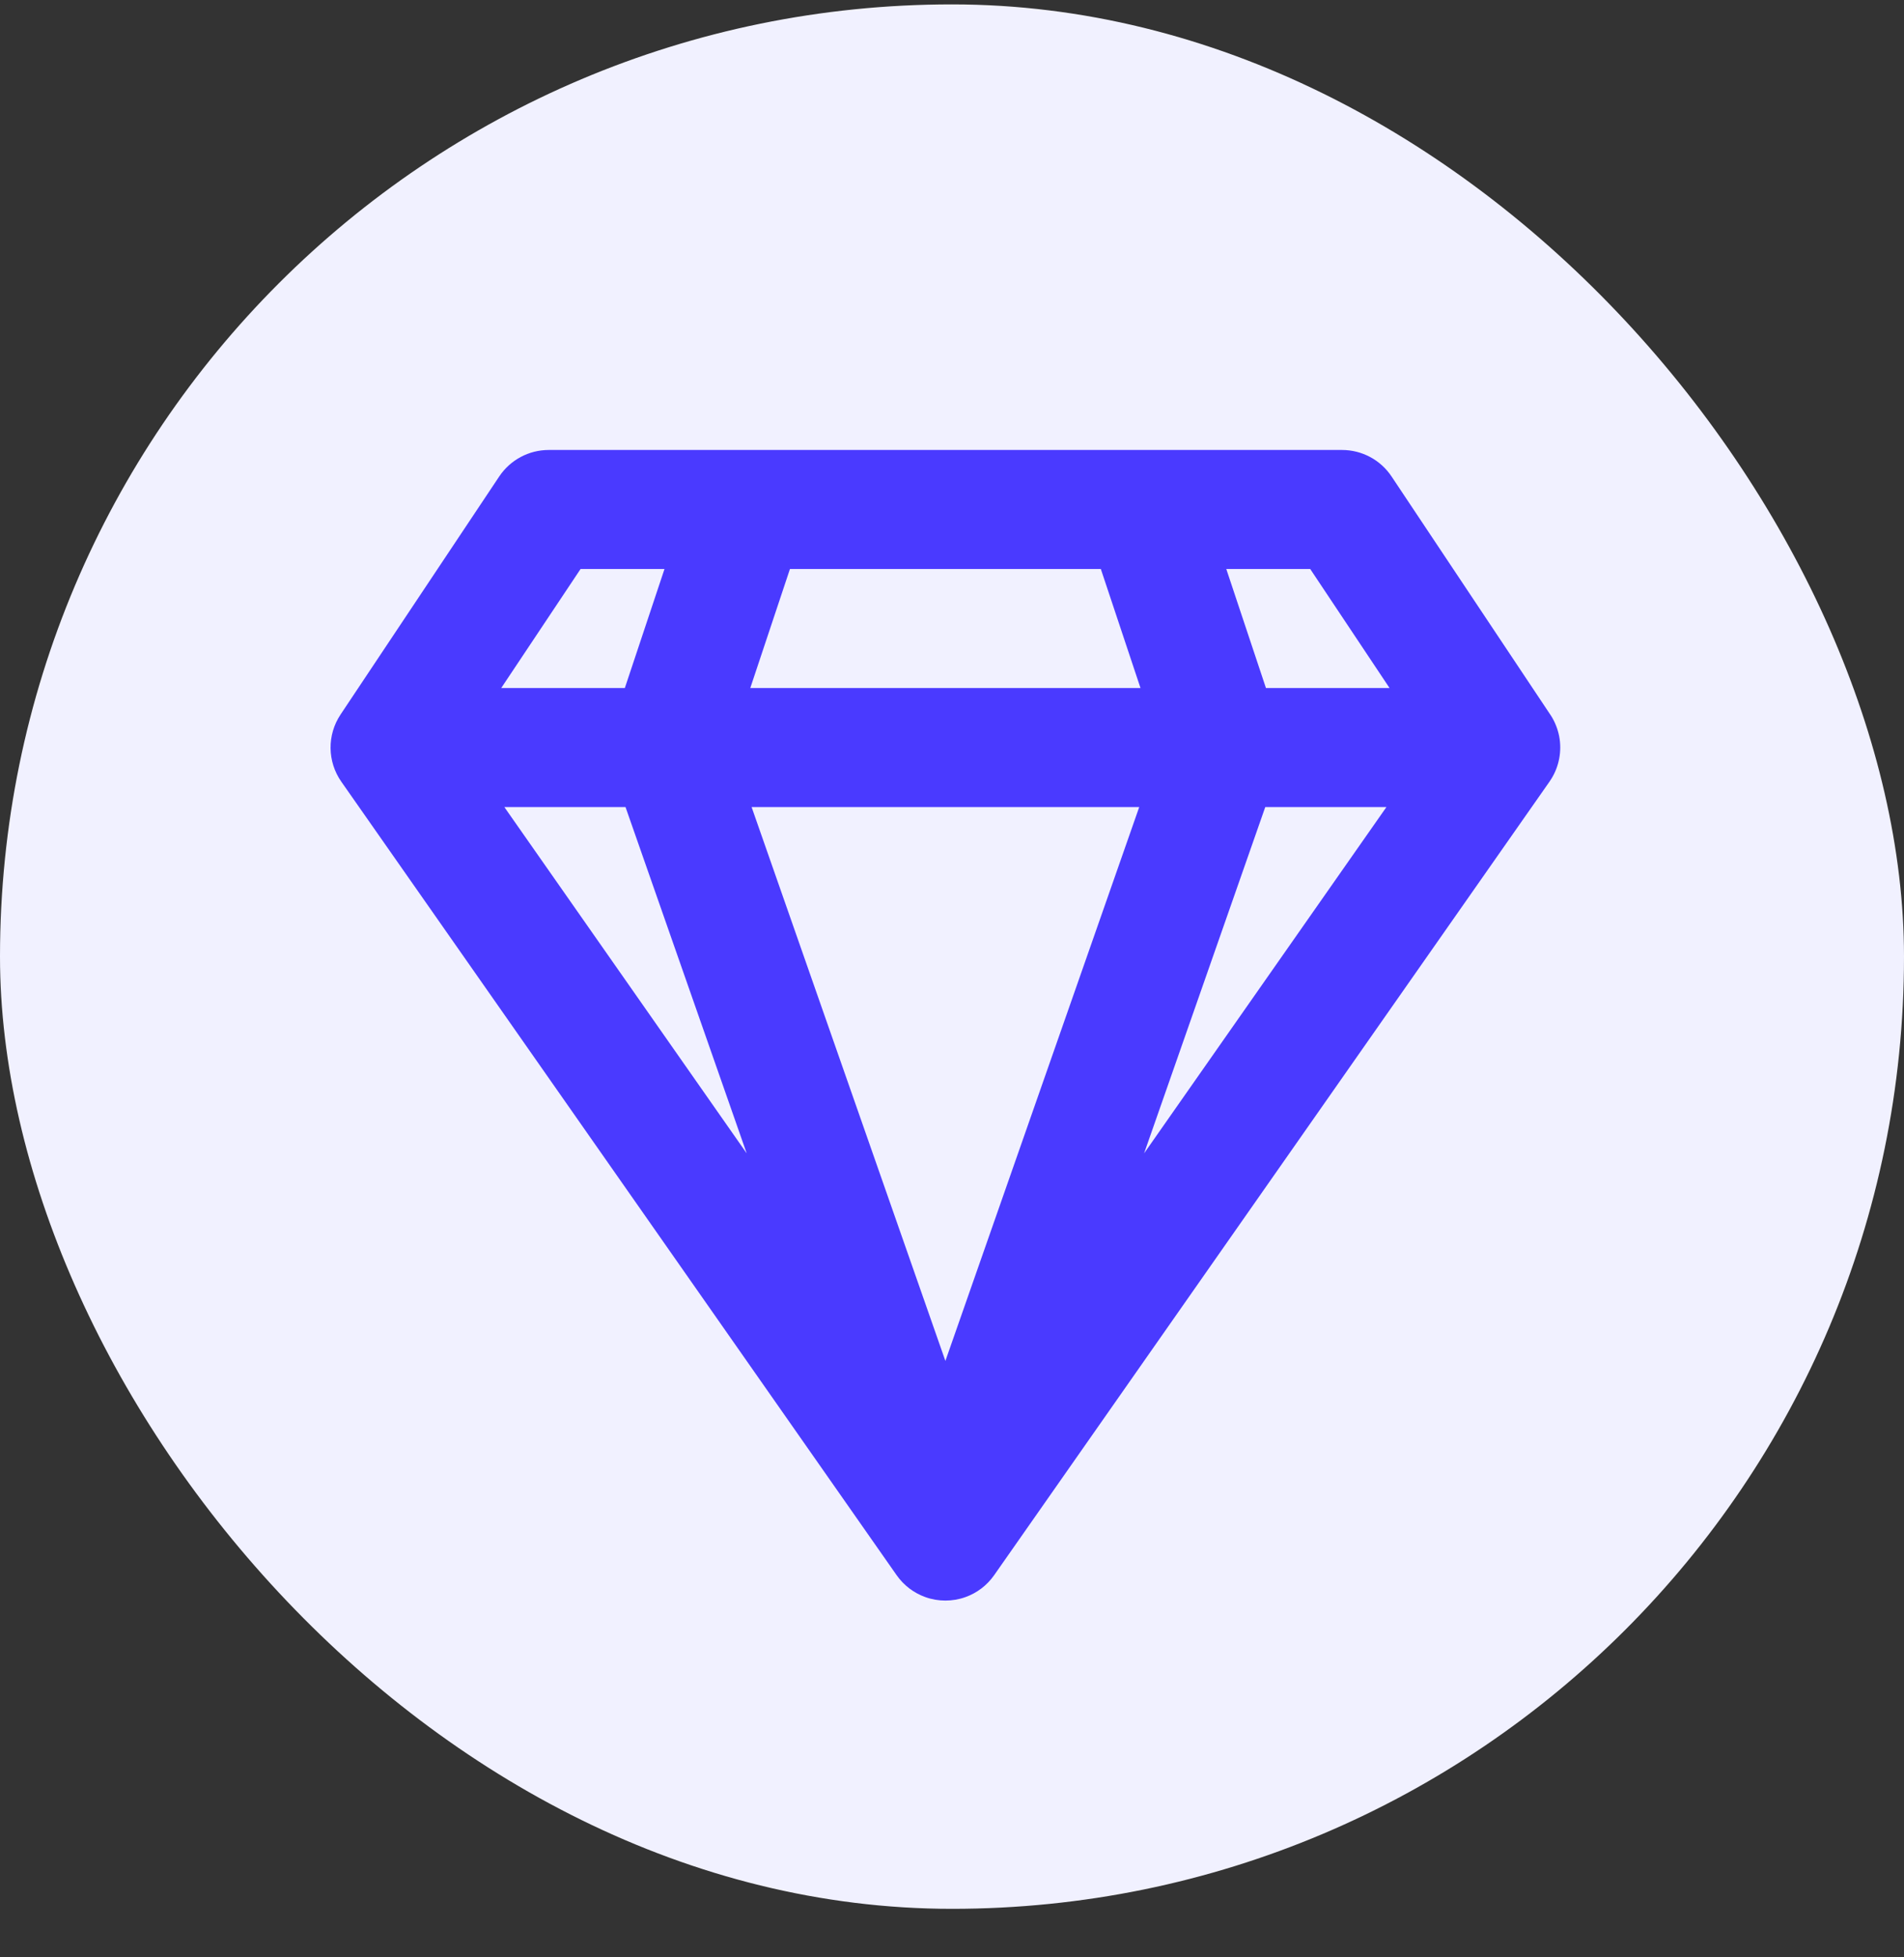
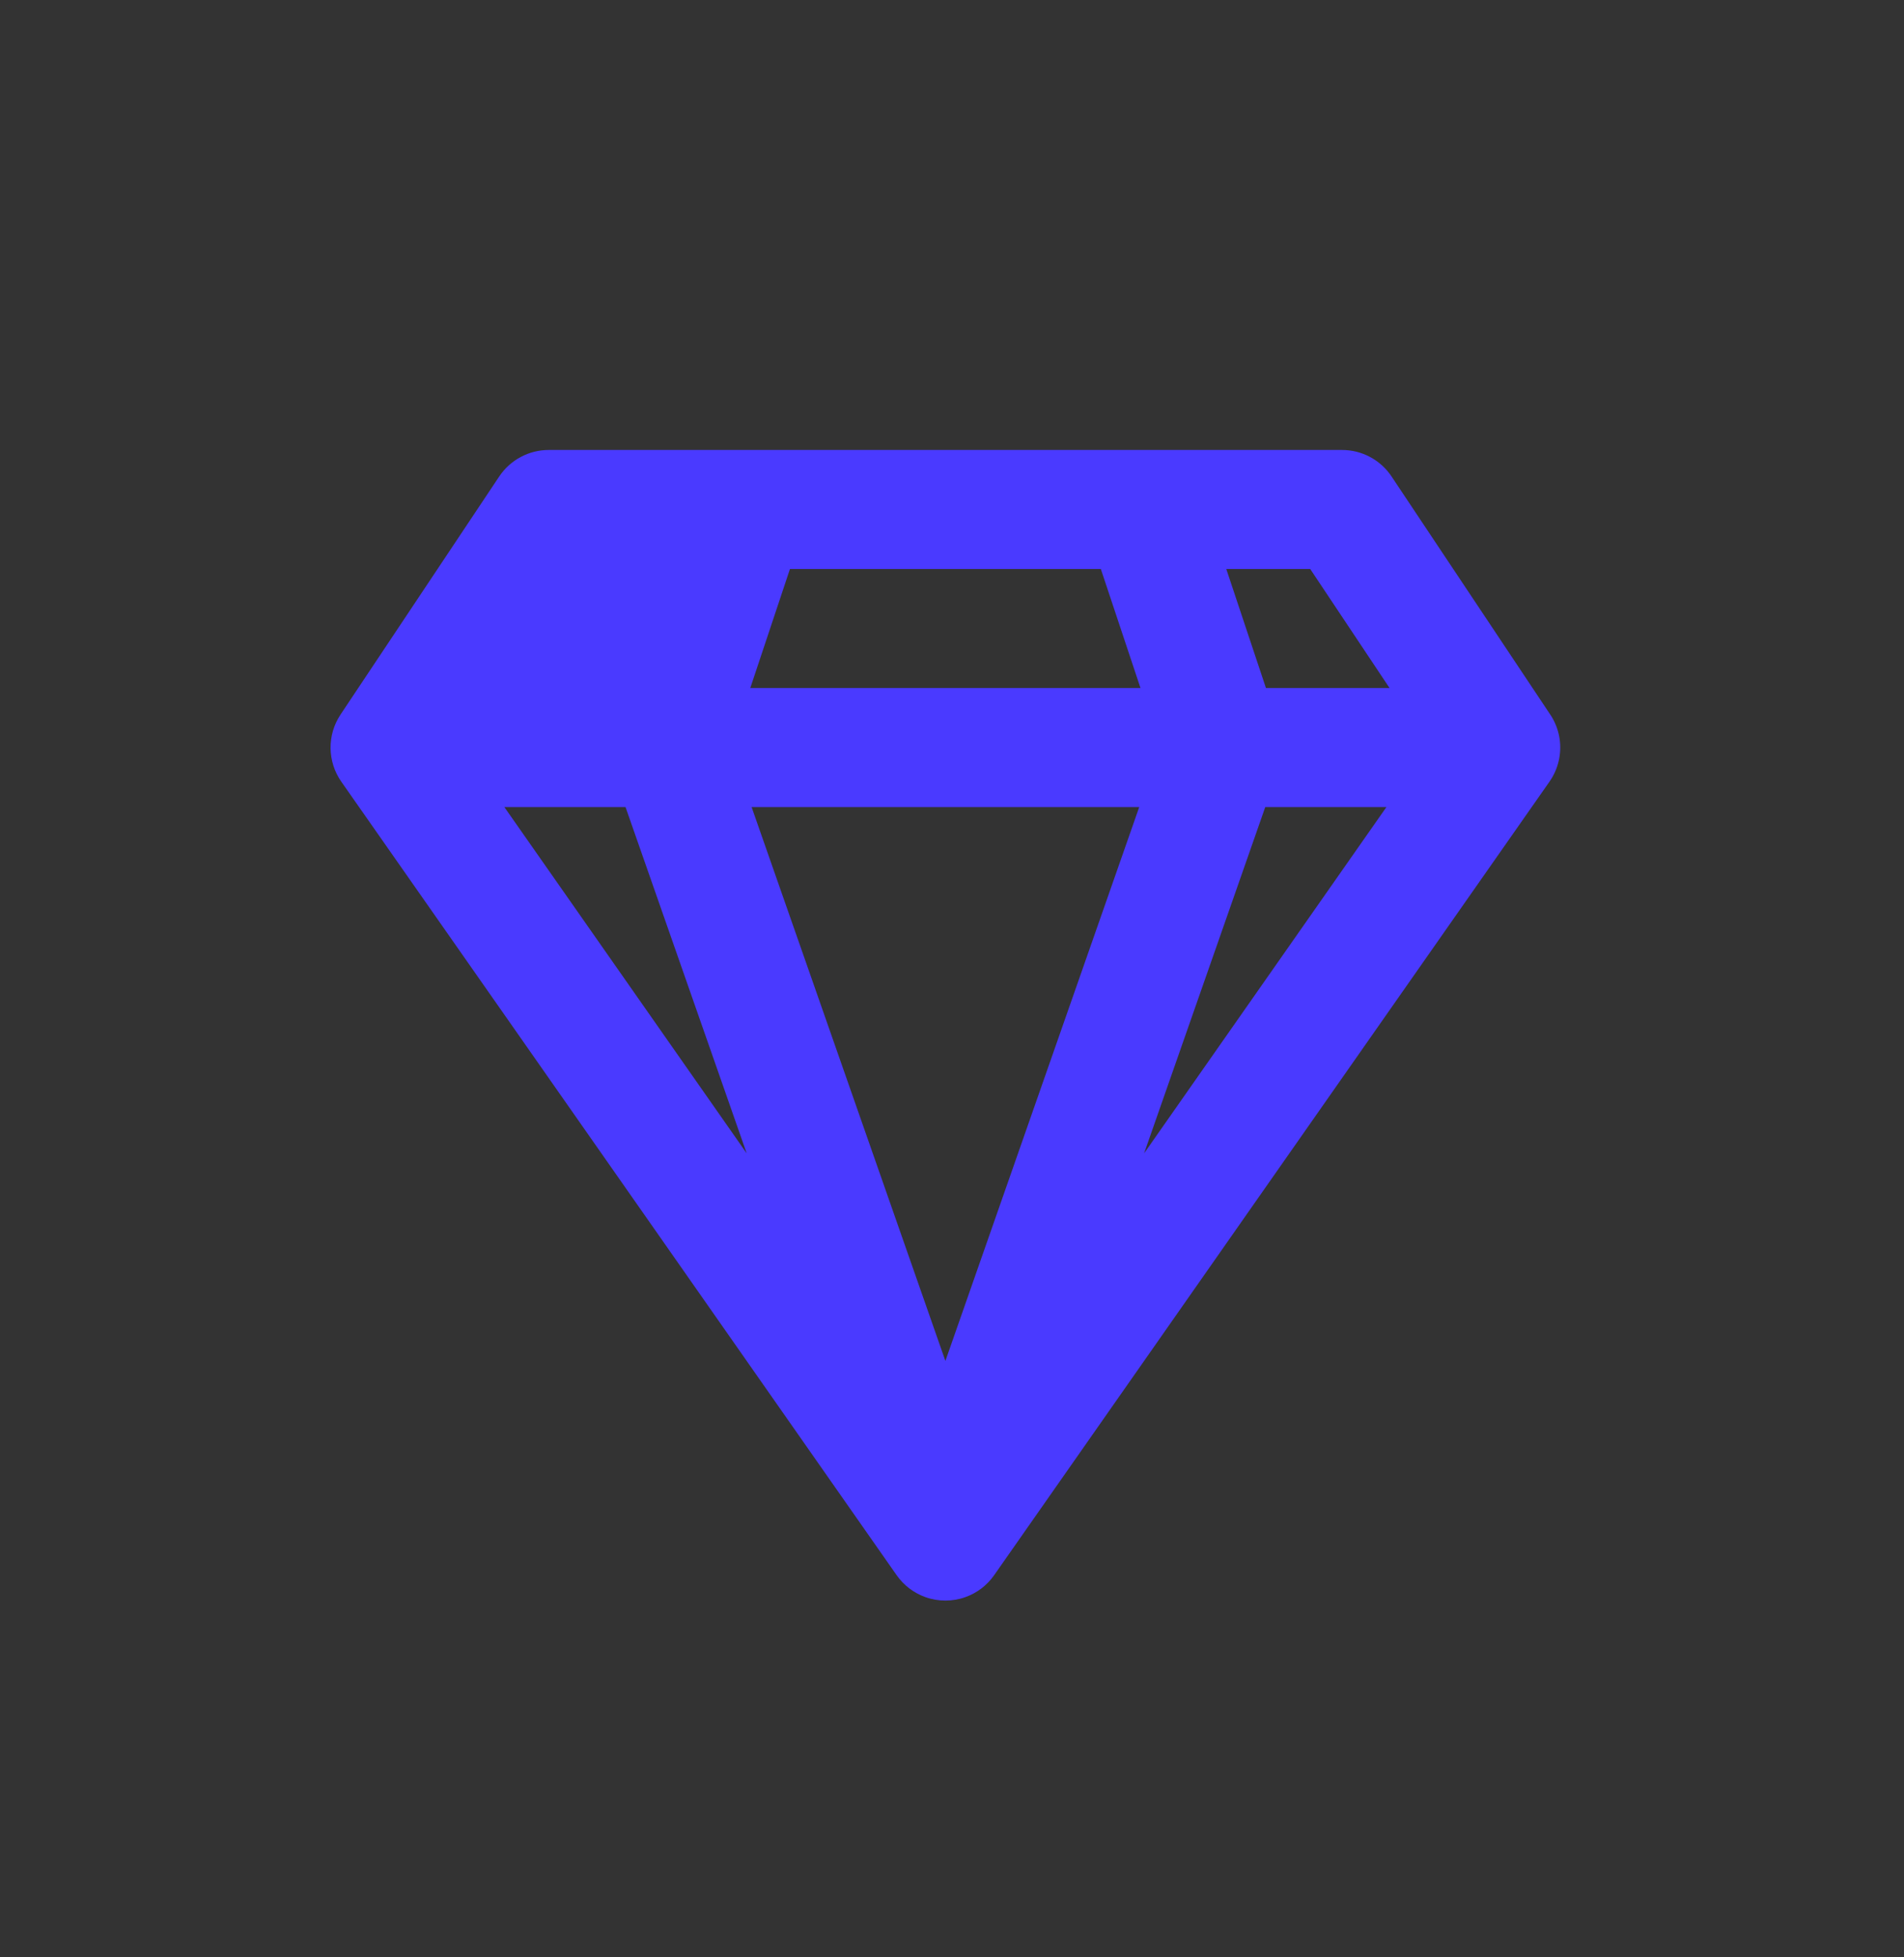
<svg xmlns="http://www.w3.org/2000/svg" width="36" height="37" viewBox="0 0 36 37" fill="none">
  <rect x="0" y="0" width="36" height="37" fill="#333333" stroke="none" />
-   <rect y="0.083" width="36" height="36" rx="18" fill="#F1F1FF" />
-   <path fill-rule="evenodd" clip-rule="evenodd" d="M10.375 8.506C9.999 8.506 9.648 8.694 9.439 9.007L6.439 13.507C6.182 13.893 6.188 14.396 6.453 14.776L16.953 29.776C17.091 29.973 17.283 30.114 17.495 30.19C17.619 30.235 17.748 30.256 17.875 30.256C18.002 30.256 18.131 30.235 18.255 30.19C18.468 30.114 18.659 29.973 18.797 29.776L29.297 14.776C29.31 14.757 29.323 14.738 29.334 14.719C29.405 14.604 29.455 14.476 29.481 14.338C29.507 14.199 29.507 14.056 29.48 13.917C29.453 13.78 29.402 13.652 29.331 13.537C29.325 13.527 29.318 13.517 29.311 13.507L26.311 9.007C26.103 8.694 25.751 8.506 25.375 8.506H21.625C21.625 8.506 21.625 8.506 21.625 8.506H10.375ZM20.814 10.756H14.936L14.186 13.006H21.564L20.814 10.756ZM21.54 15.256H14.211L17.875 25.726L21.54 15.256ZM23.923 15.256H26.214L21.632 21.802L23.923 15.256ZM26.273 13.006H23.936L23.186 10.756H24.773L26.273 13.006ZM14.118 21.802L11.827 15.256H9.536L14.118 21.802ZM10.977 10.756L9.477 13.006H11.814L12.564 10.756H10.977Z" fill="#4A3AFF" />
+   <path fill-rule="evenodd" clip-rule="evenodd" d="M10.375 8.506C9.999 8.506 9.648 8.694 9.439 9.007L6.439 13.507C6.182 13.893 6.188 14.396 6.453 14.776L16.953 29.776C17.091 29.973 17.283 30.114 17.495 30.19C17.619 30.235 17.748 30.256 17.875 30.256C18.002 30.256 18.131 30.235 18.255 30.19C18.468 30.114 18.659 29.973 18.797 29.776L29.297 14.776C29.31 14.757 29.323 14.738 29.334 14.719C29.405 14.604 29.455 14.476 29.481 14.338C29.507 14.199 29.507 14.056 29.48 13.917C29.453 13.78 29.402 13.652 29.331 13.537C29.325 13.527 29.318 13.517 29.311 13.507L26.311 9.007C26.103 8.694 25.751 8.506 25.375 8.506H21.625C21.625 8.506 21.625 8.506 21.625 8.506H10.375ZM20.814 10.756H14.936L14.186 13.006H21.564L20.814 10.756ZM21.54 15.256H14.211L17.875 25.726L21.54 15.256ZM23.923 15.256H26.214L21.632 21.802L23.923 15.256ZM26.273 13.006H23.936L23.186 10.756H24.773L26.273 13.006ZM14.118 21.802L11.827 15.256H9.536L14.118 21.802ZM10.977 10.756H11.814L12.564 10.756H10.977Z" fill="#4A3AFF" />
</svg>